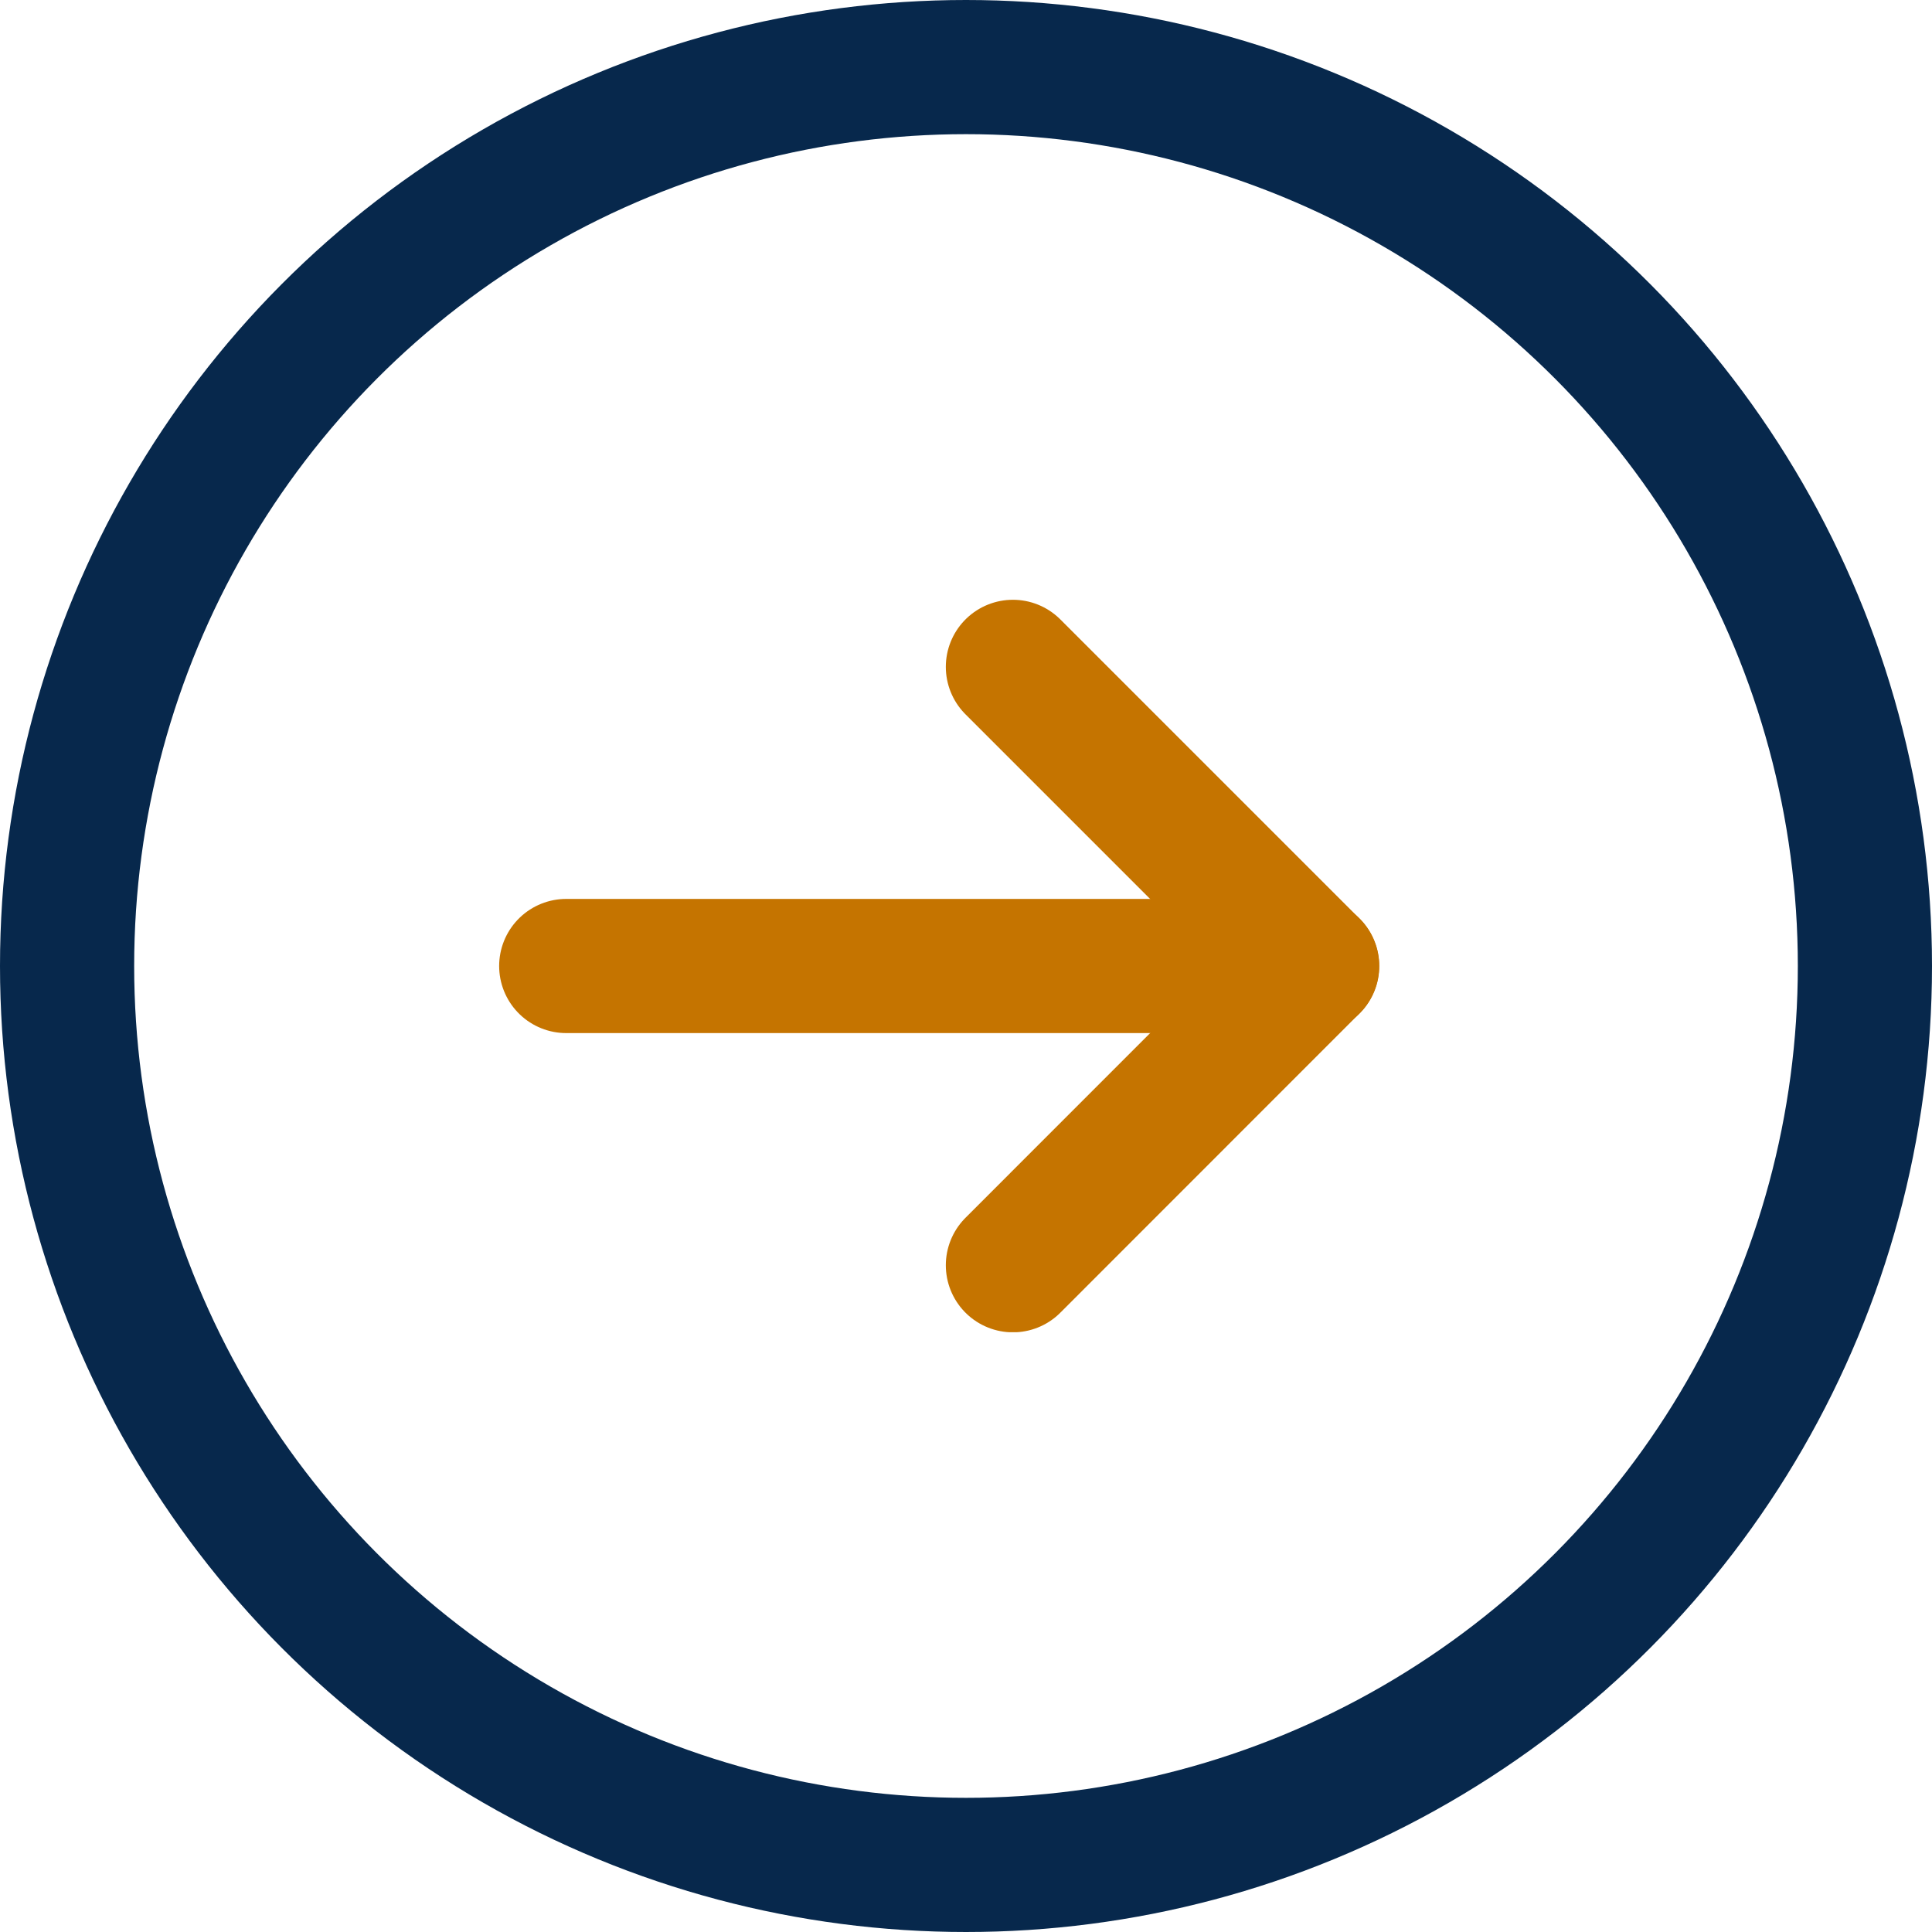
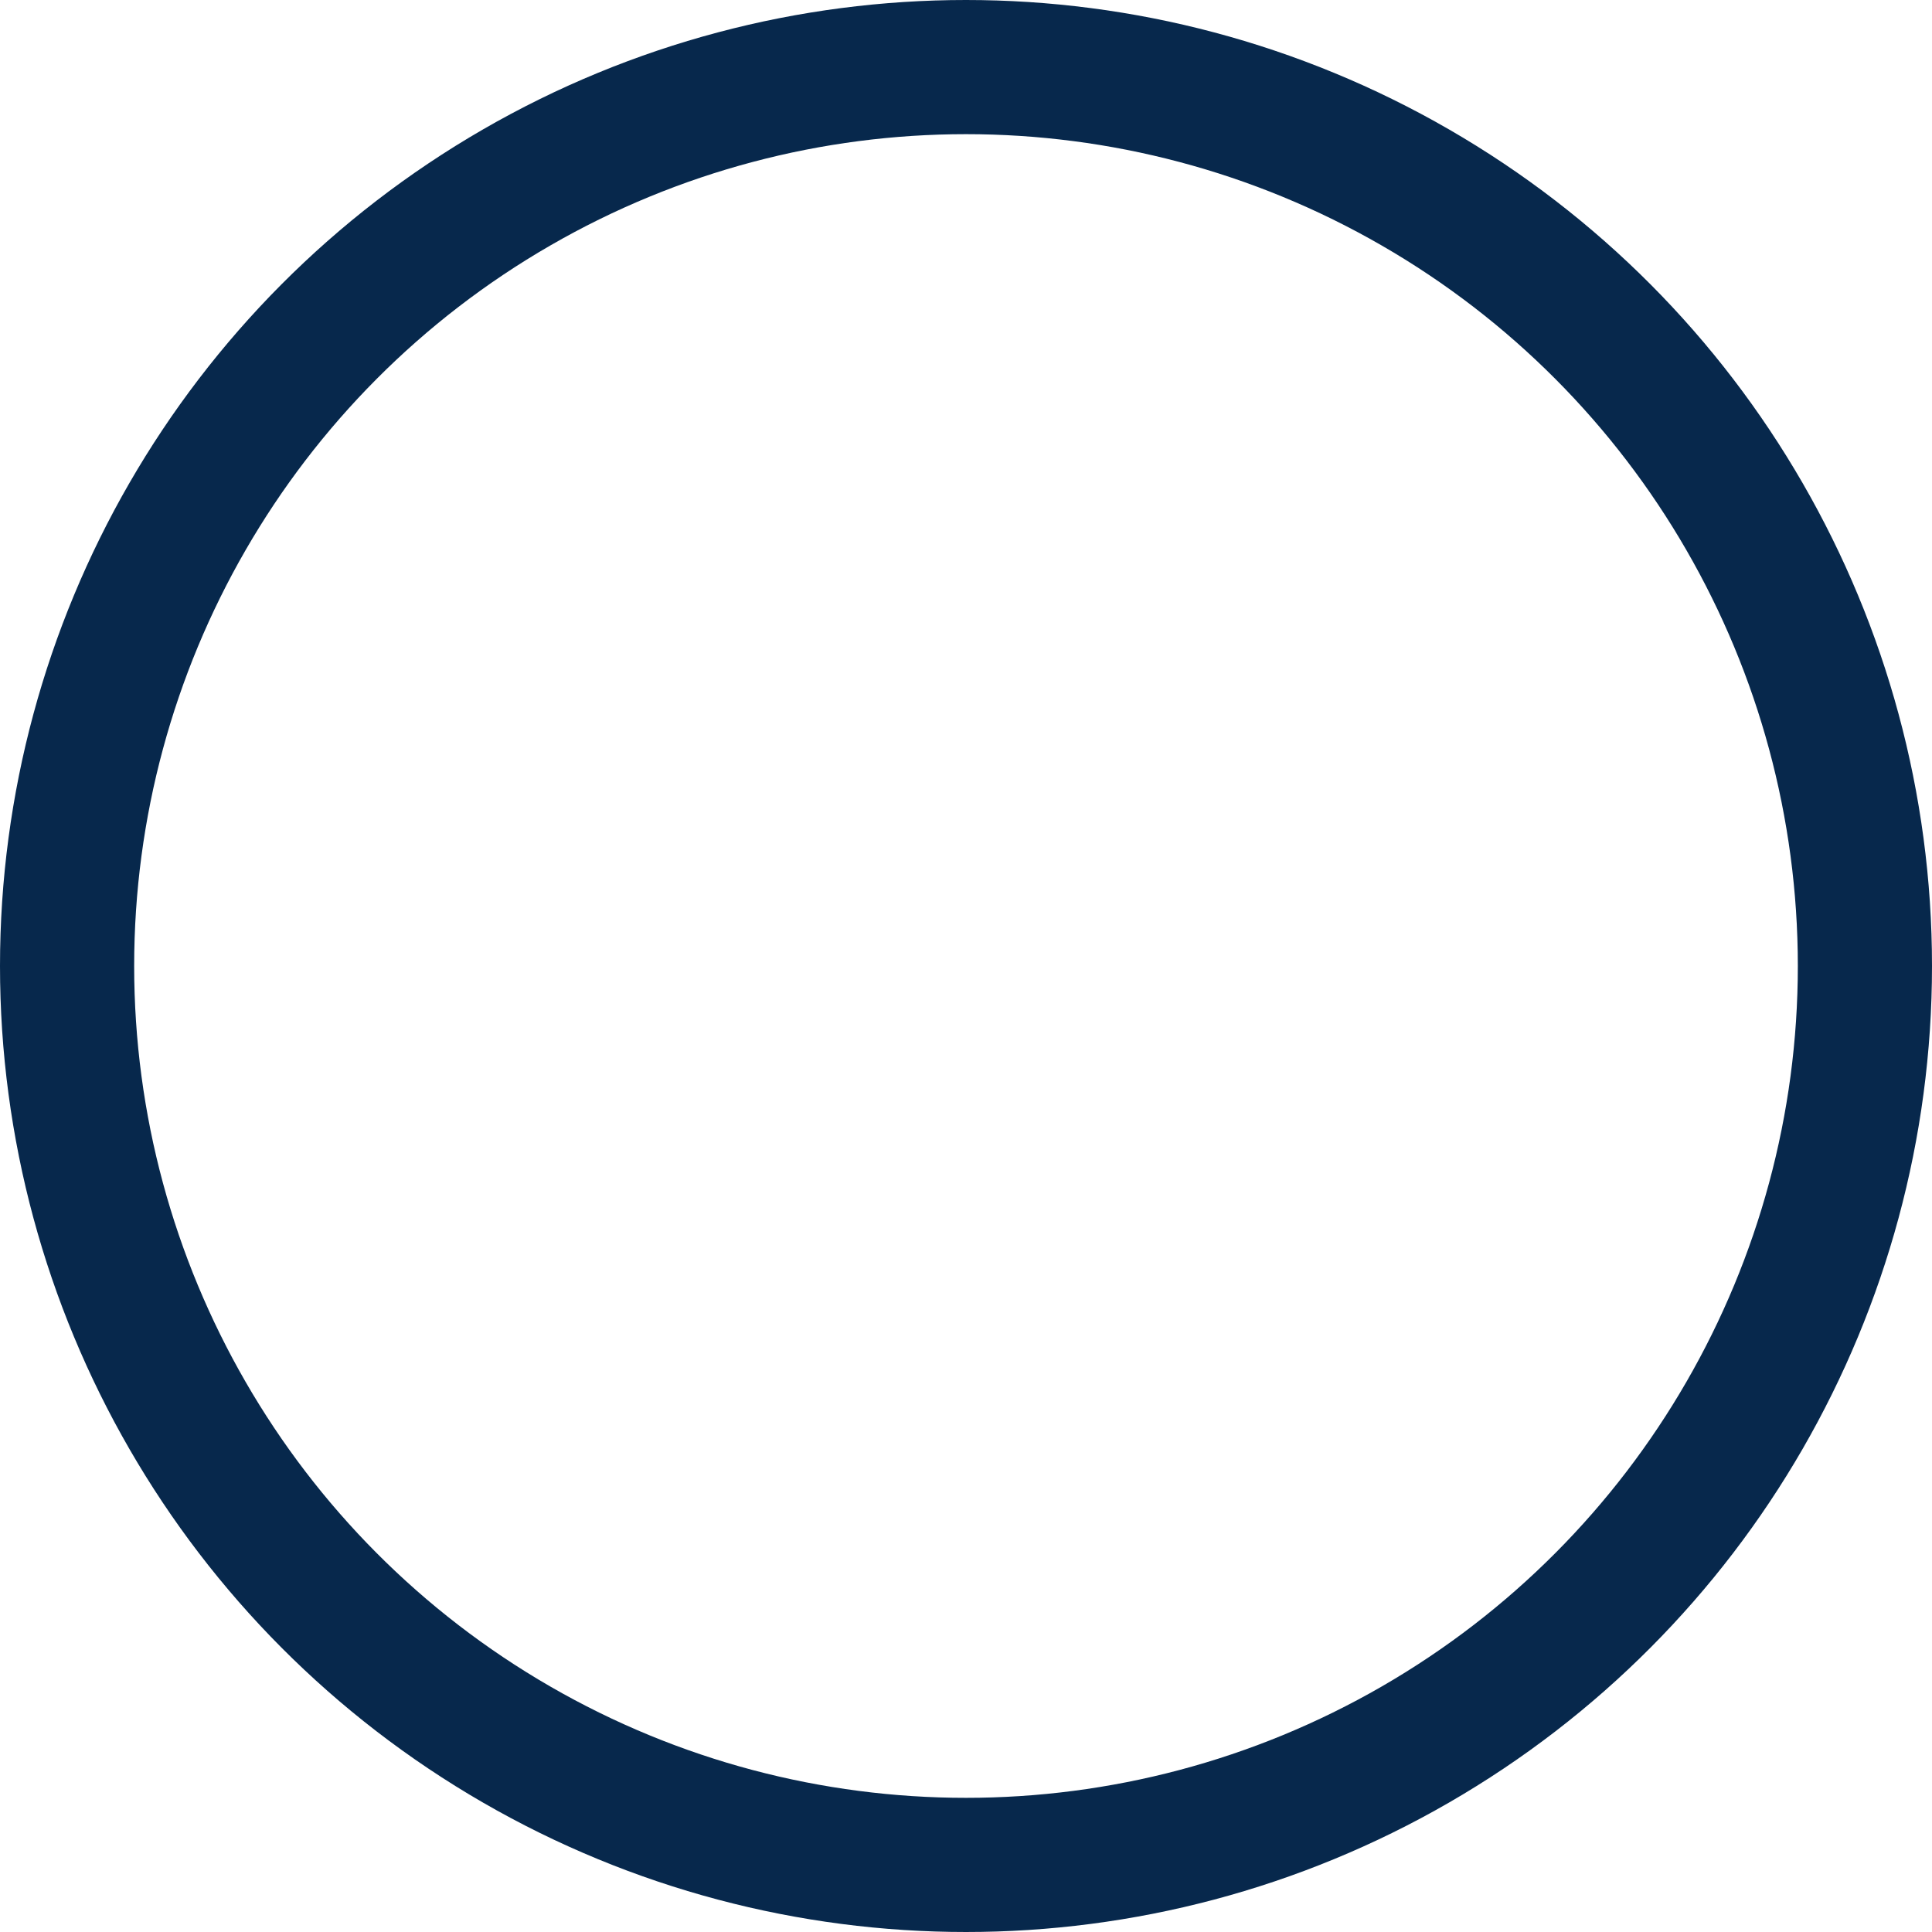
<svg xmlns="http://www.w3.org/2000/svg" id="btn-brown" width="36" height="36" viewBox="0 0 36 36">
  <defs>
    <clipPath id="clip-path">
-       <rect id="Rectangle_512" data-name="Rectangle 512" width="17.397" height="13.648" transform="translate(-4 0)" fill="none" stroke="#c57400" stroke-width="1" />
-     </clipPath>
+       </clipPath>
  </defs>
  <g id="Ellipse_579" data-name="Ellipse 579" fill="none" stroke="#07284c" stroke-width="2.5">
    <circle cx="18" cy="18" r="18" stroke="none" />
    <circle cx="18" cy="18" r="16.75" fill="none" />
  </g>
  <g id="Group_4896" data-name="Group 4896" transform="translate(12.301 11.176)">
    <g id="Group_911" data-name="Group 911" clip-path="url(#clip-path)">
-       <path id="Path_1712" data-name="Path 1712" d="M6.573,1.25l5.574,5.574L6.573,12.4" fill="none" stroke="#c57400" stroke-linecap="round" stroke-linejoin="round" stroke-width="2.5" />
-       <path id="Path_1713" data-name="Path 1713" d="M-3,0H10.9" transform="translate(1.25 6.824)" fill="none" stroke="#c57400" stroke-linecap="round" stroke-width="2.5" />
-     </g>
+       </g>
  </g>
</svg>